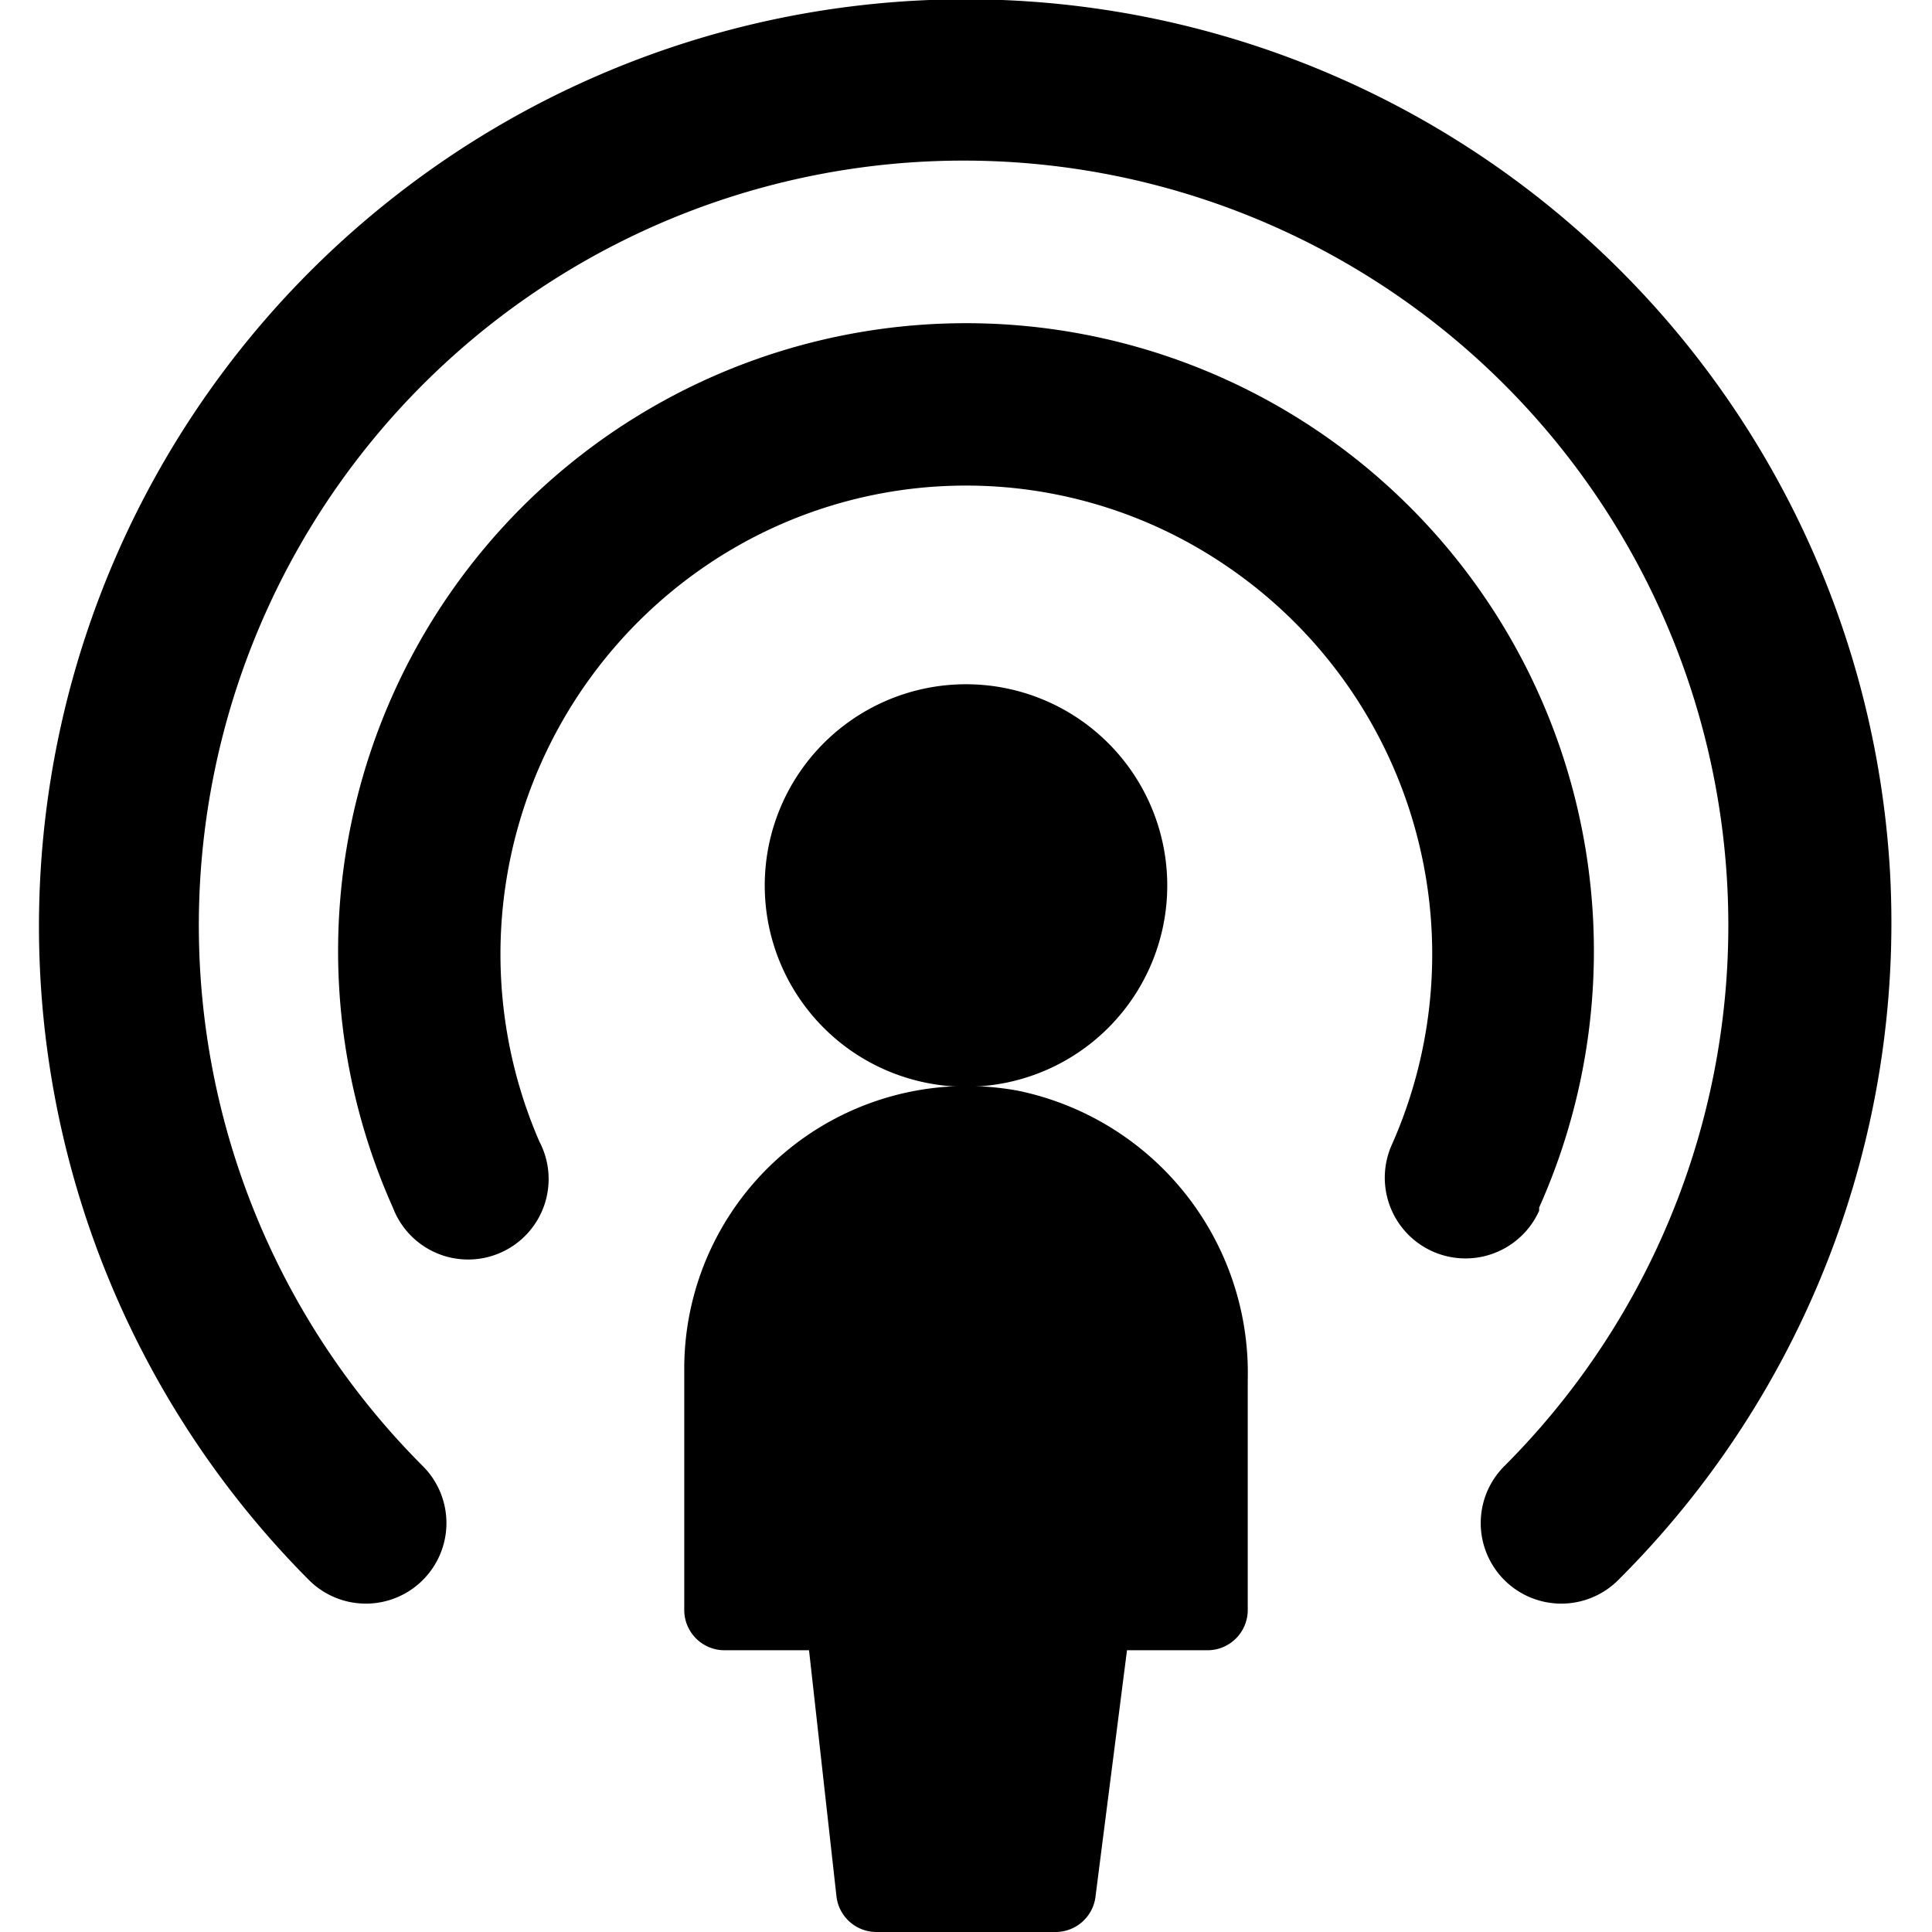
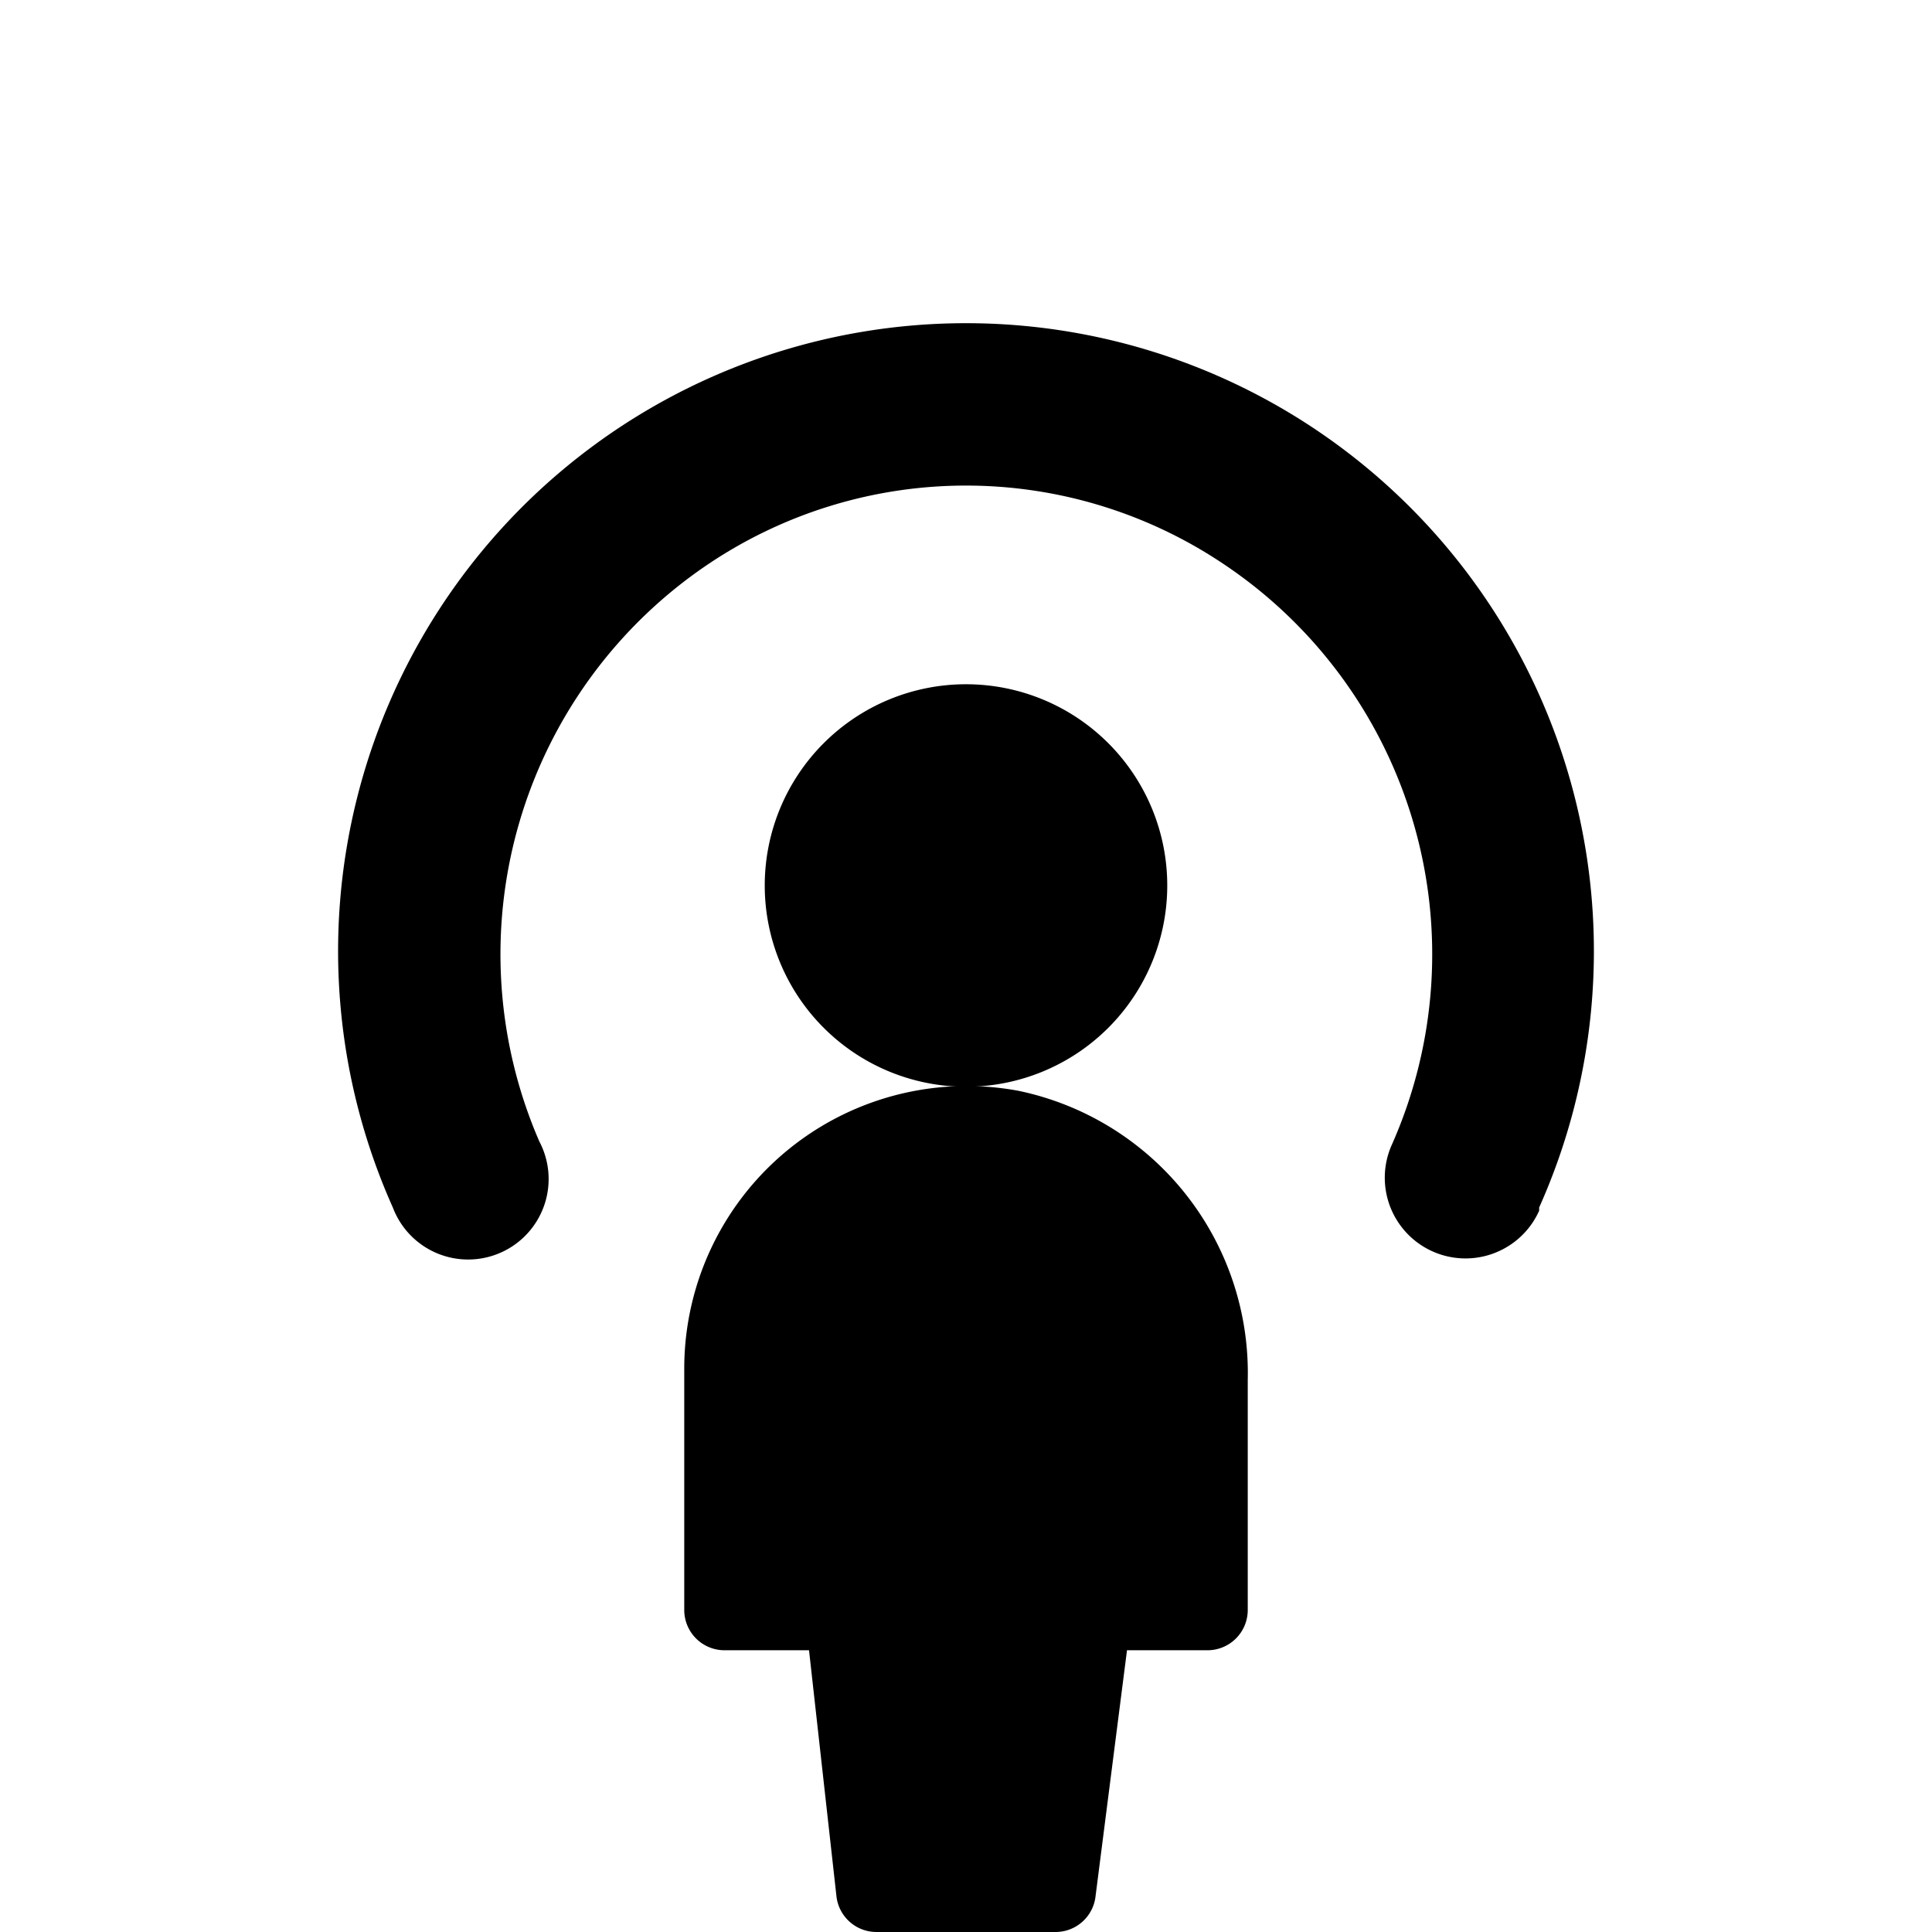
<svg xmlns="http://www.w3.org/2000/svg" viewBox="0 0 24 24">
  <g>
    <path d="M9.5 11a2.5 2.5 0 1 0 5 0 2.5 2.5 0 1 0 -5 0" fill="#000000" stroke-width="1" />
    <path d="M12.65 13.55A3.51 3.51 0 0 0 8.5 17v3a0.5 0.5 0 0 0 0.5 0.5h1.05l0.34 3.05a0.5 0.5 0 0 0 0.5 0.45h2.22a0.5 0.5 0 0 0 0.5 -0.45L14 20.5h1a0.5 0.5 0 0 0 0.5 -0.5v-2.86a3.58 3.58 0 0 0 -2.85 -3.59Z" fill="#000000" stroke-width="1" />
    <path d="M19.12 15a7.8 7.8 0 1 0 -14.24 0 1 1 0 1 0 1.82 -0.82A5.84 5.84 0 0 1 8.81 7a5.74 5.74 0 0 1 6.38 0 5.83 5.83 0 0 1 2.1 7.22 1 1 0 0 0 1.83 0.82Z" fill="#000000" stroke-width="1" />
-     <path d="M23.48 10.86A11.5 11.5 0 0 0 4.84 2.49a11.51 11.51 0 0 0 -1 17.14 1 1 0 0 0 1.41 0 1 1 0 0 0 0 -1.42 9.5 9.5 0 1 1 13.44 0 1 1 0 0 0 0 1.42 1 1 0 0 0 1.41 0 11.52 11.52 0 0 0 3.38 -8.77Z" fill="#000000" stroke-width="1" />
  </g>
</svg>